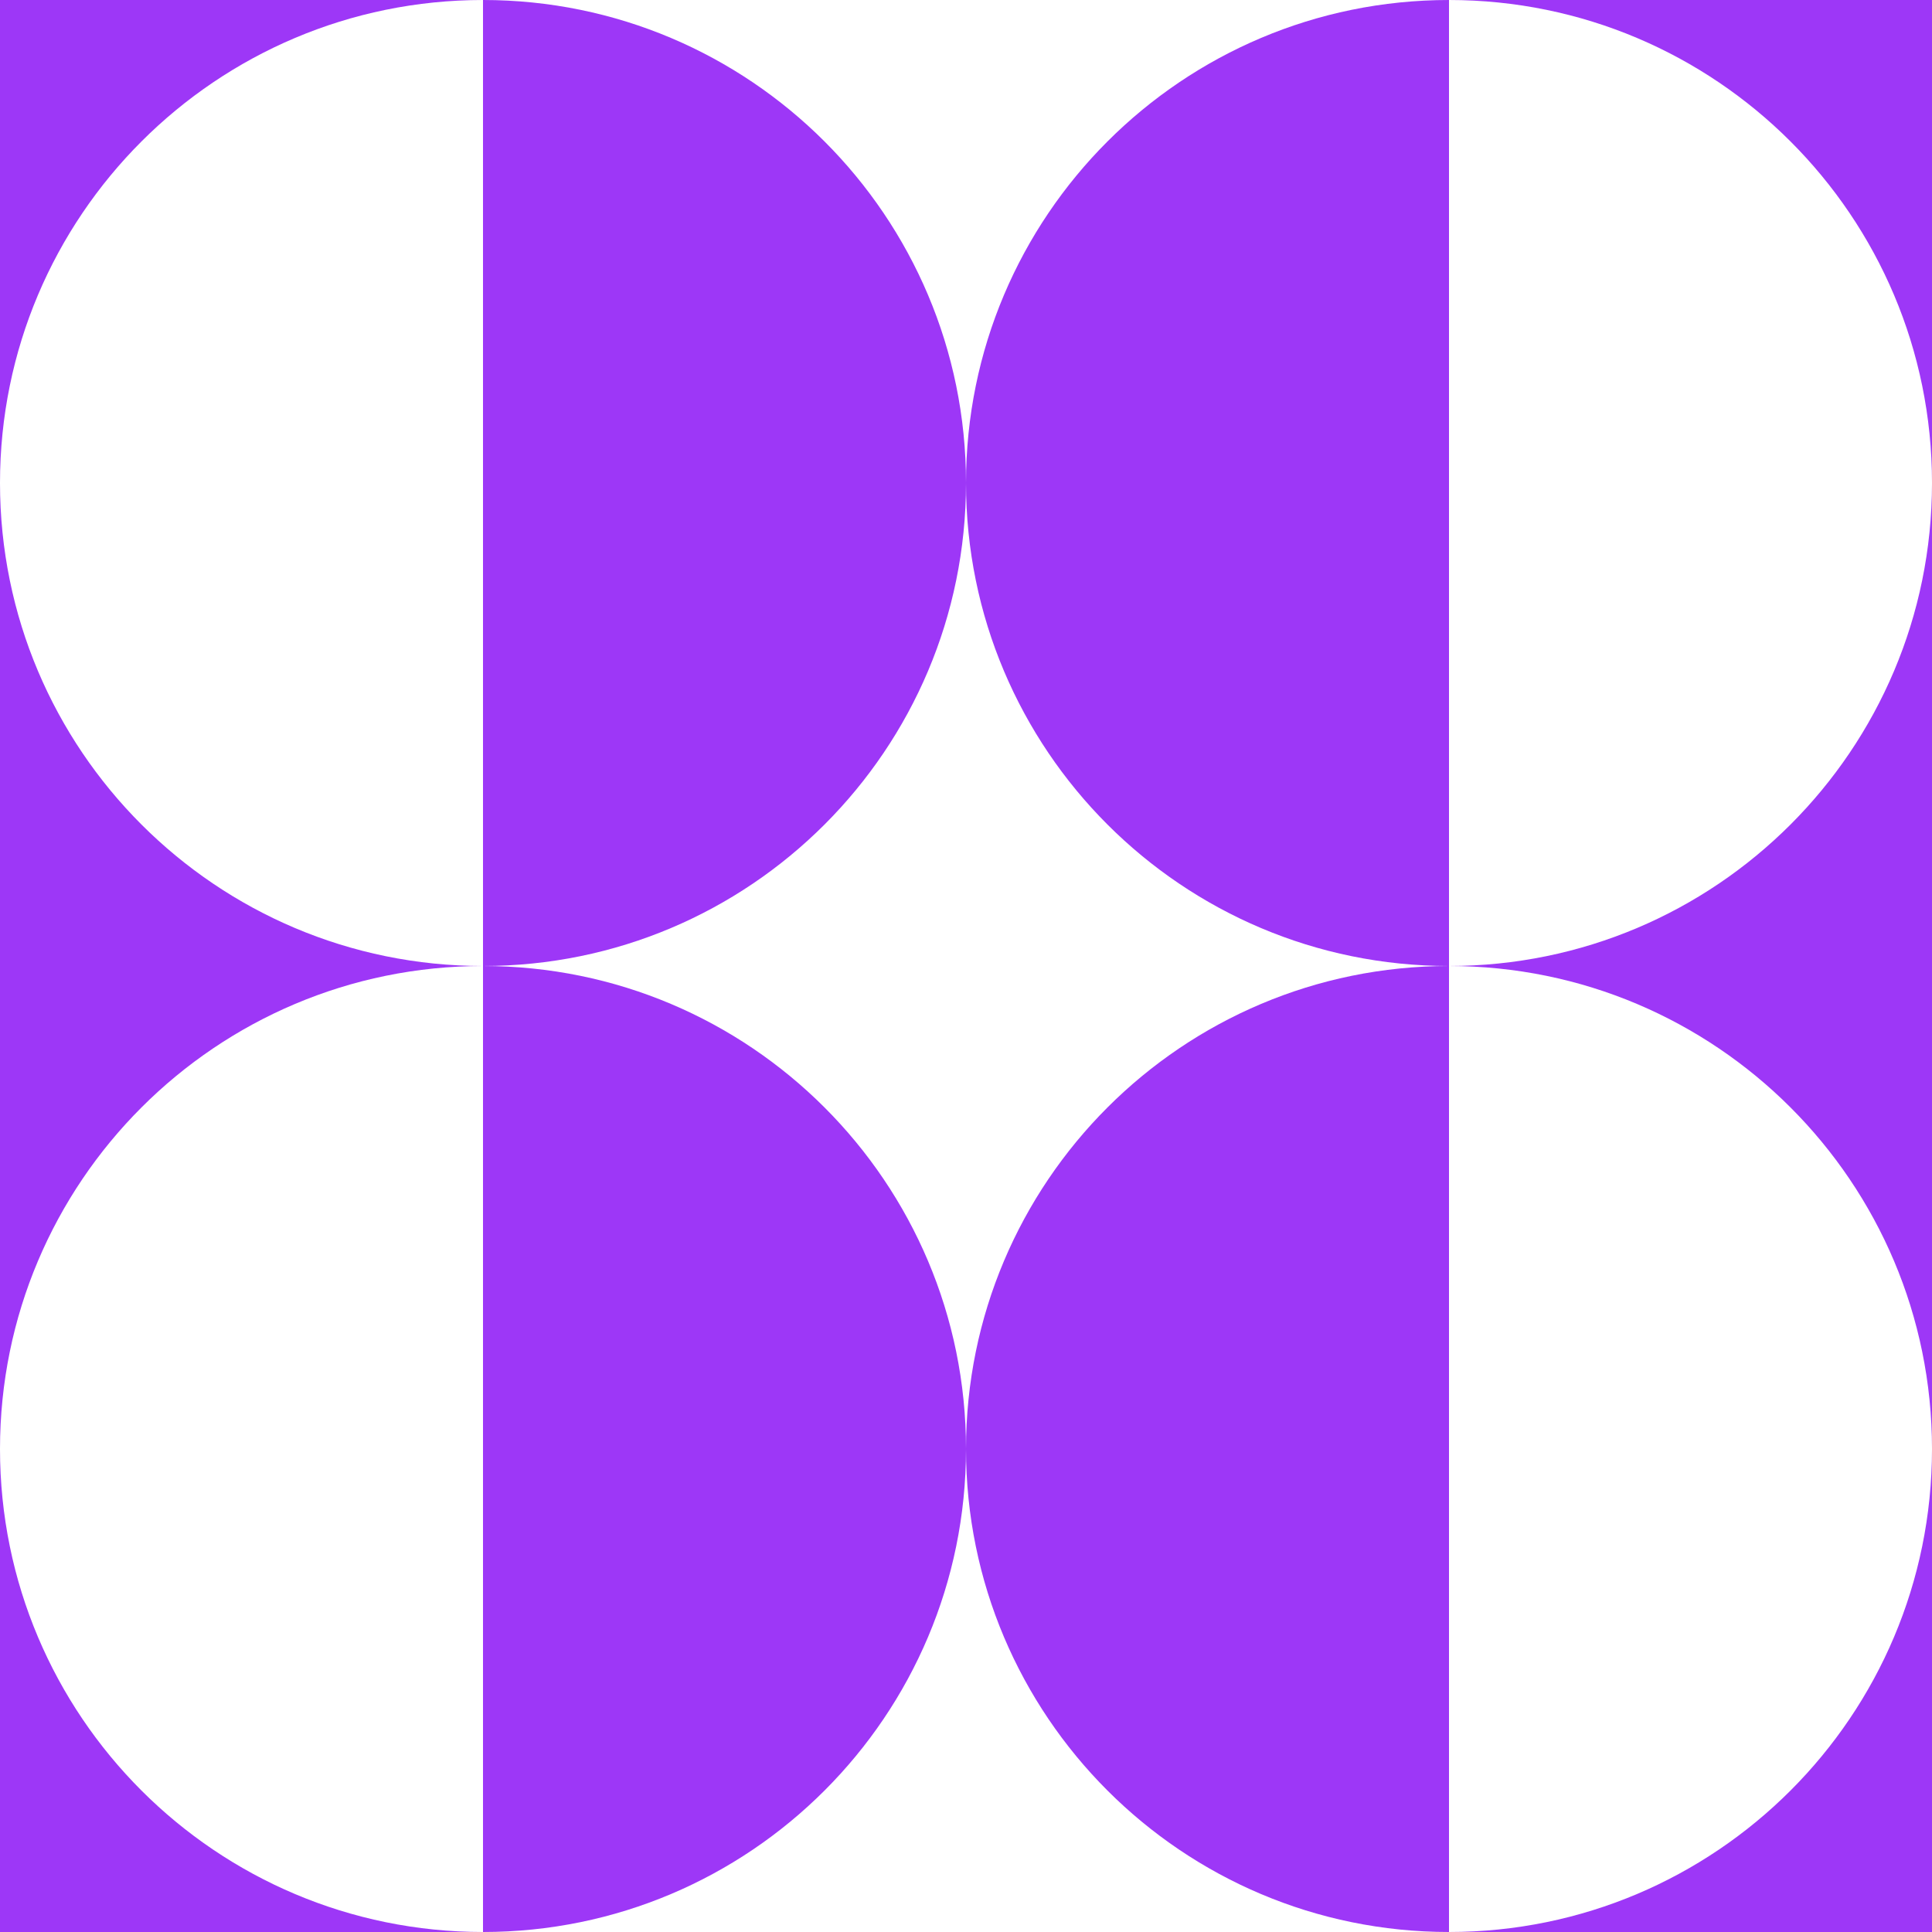
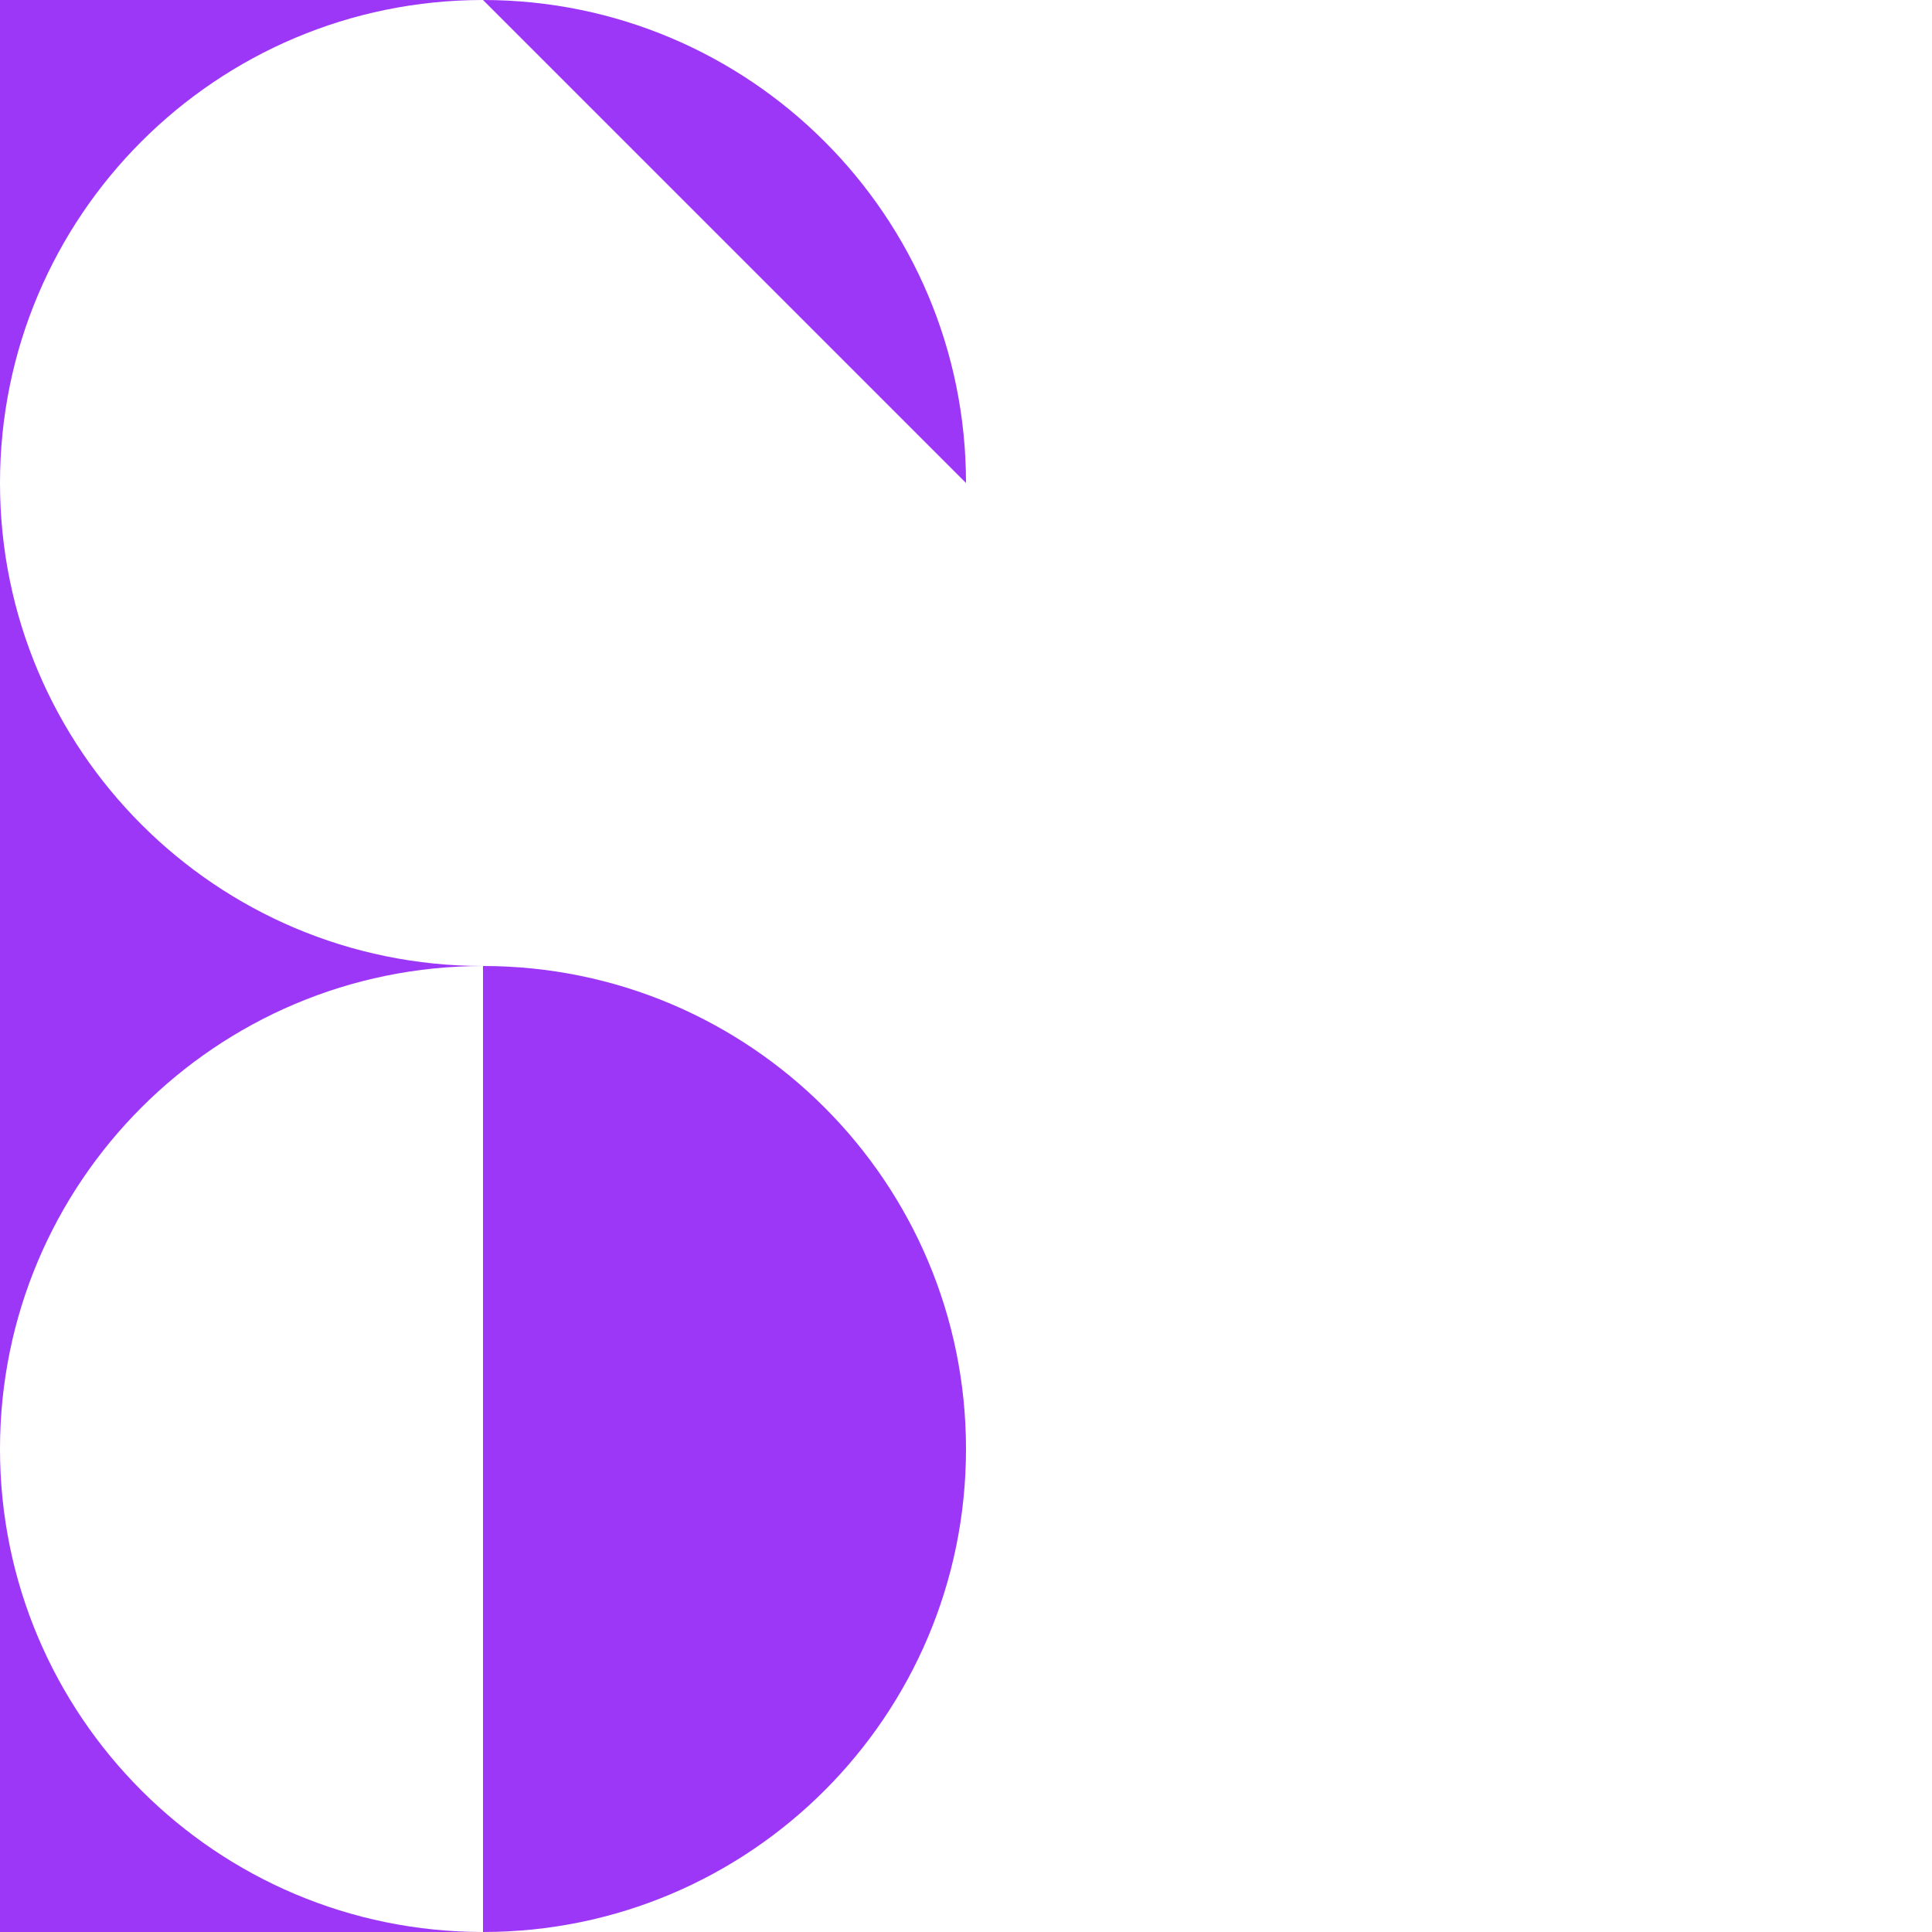
<svg xmlns="http://www.w3.org/2000/svg" data-bbox="0 0 128 128" viewBox="0 0 128 128" height="128" width="128" data-type="color">
  <g>
-     <path fill="#9D37F7" d="M32 0c17.673 0 32 14.327 32 32S49.673 64 32 64zm0 128V64c17.673 0 32 14.327 32 32s-14.327 32-32 32m0 0H0V0h32C14.327 0 0 14.327 0 32s14.327 32 32 32C14.327 64 0 78.327 0 96s14.327 32 32 32" clip-rule="evenodd" fill-rule="evenodd" data-color="1" />
-     <path fill="#9D37F7" d="M96 0C78.327 0 64 14.327 64 32s14.327 32 32 32zm0 128V64c-17.673 0-32 14.327-32 32s14.327 32 32 32m0 0h32V0H96c17.673 0 32 14.327 32 32s-14.327 32-32 32c17.673 0 32 14.327 32 32s-14.327 32-32 32" clip-rule="evenodd" fill-rule="evenodd" data-color="1" />
+     <path fill="#9D37F7" d="M32 0c17.673 0 32 14.327 32 32zm0 128V64c17.673 0 32 14.327 32 32s-14.327 32-32 32m0 0H0V0h32C14.327 0 0 14.327 0 32s14.327 32 32 32C14.327 64 0 78.327 0 96s14.327 32 32 32" clip-rule="evenodd" fill-rule="evenodd" data-color="1" />
  </g>
</svg>